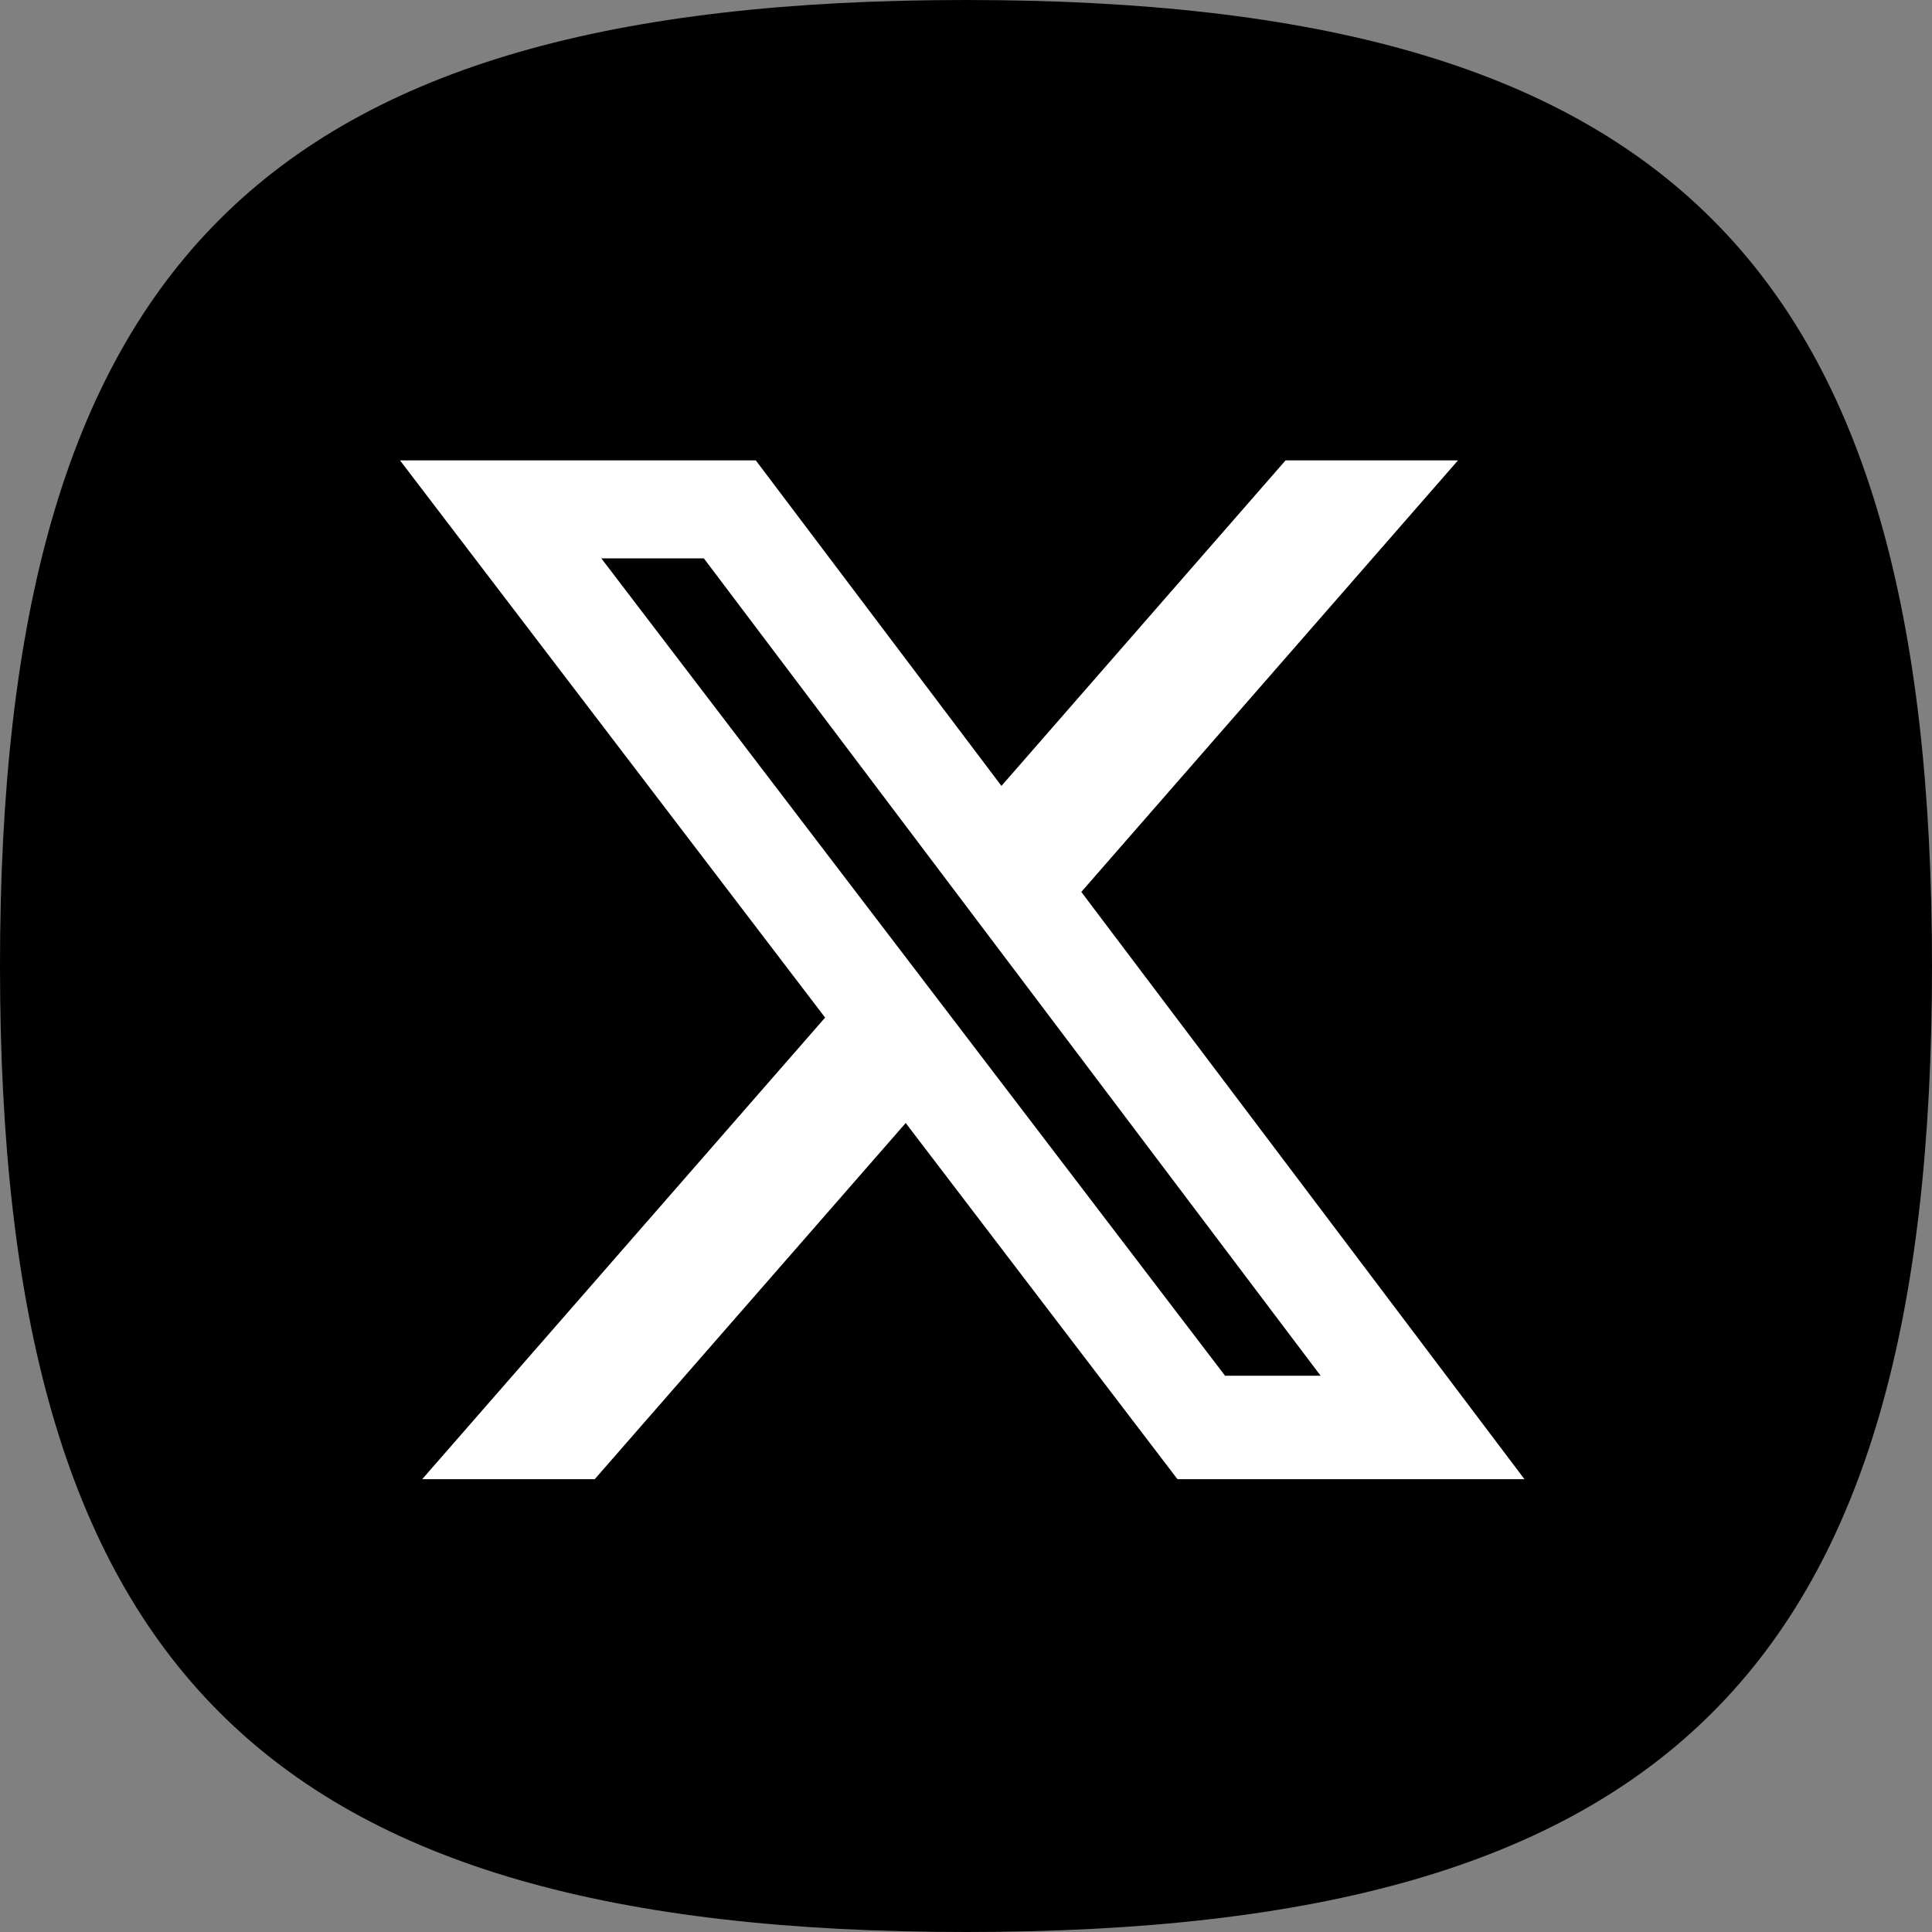
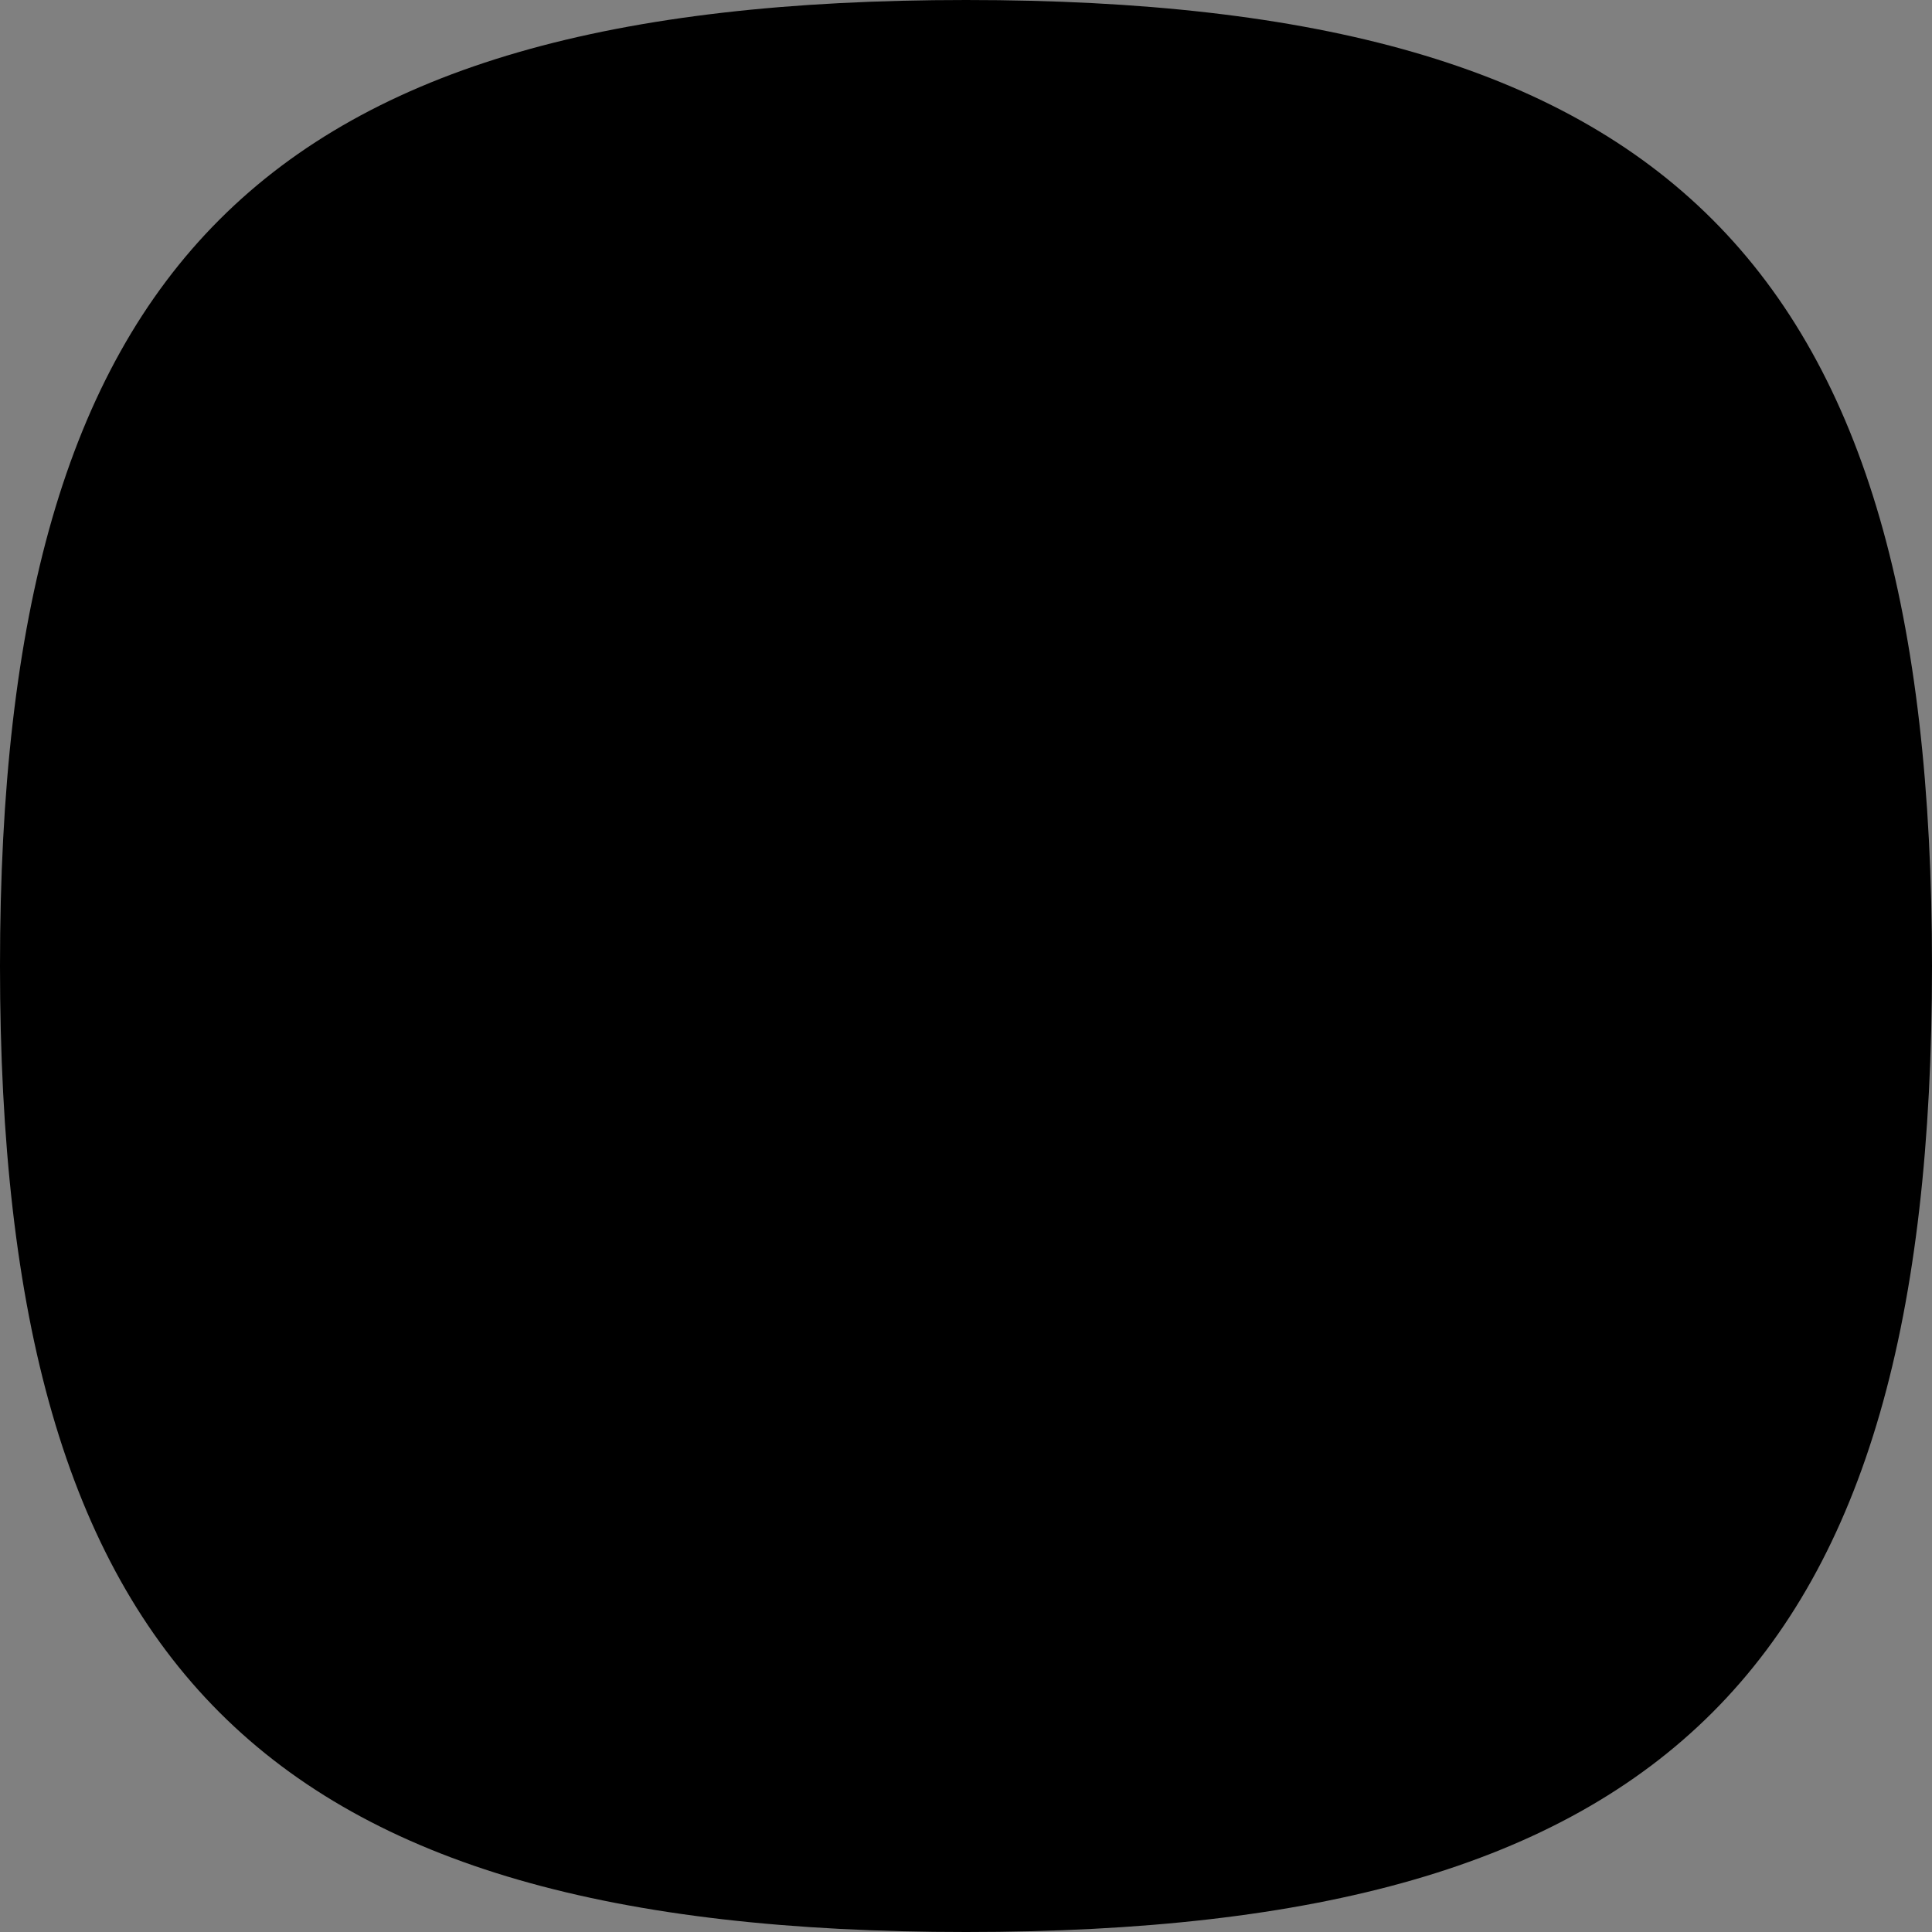
<svg xmlns="http://www.w3.org/2000/svg" width="256" height="256" viewBox="0 0 256 256" fill="none">
  <rect x="0" y="0" width="256" height="256" fill="#808080" stroke="none" />
  <path d="M0 128C0 34.909 34.909 0 128 0C221.091 0 256 34.909 256 128C256 221.091 221.091 256 128 256C34.909 256 0 221.091 0 128Z" fill="black" />
-   <path d="M170.346 61H193.194L143.278 118.185L202 196H156.021L120.009 148.805L78.804 196H55.942L109.332 134.835L53 61H100.146L132.697 104.138L170.346 61ZM162.327 182.292H174.988L93.266 73.988H79.681L162.327 182.292Z" fill="white" />
</svg>